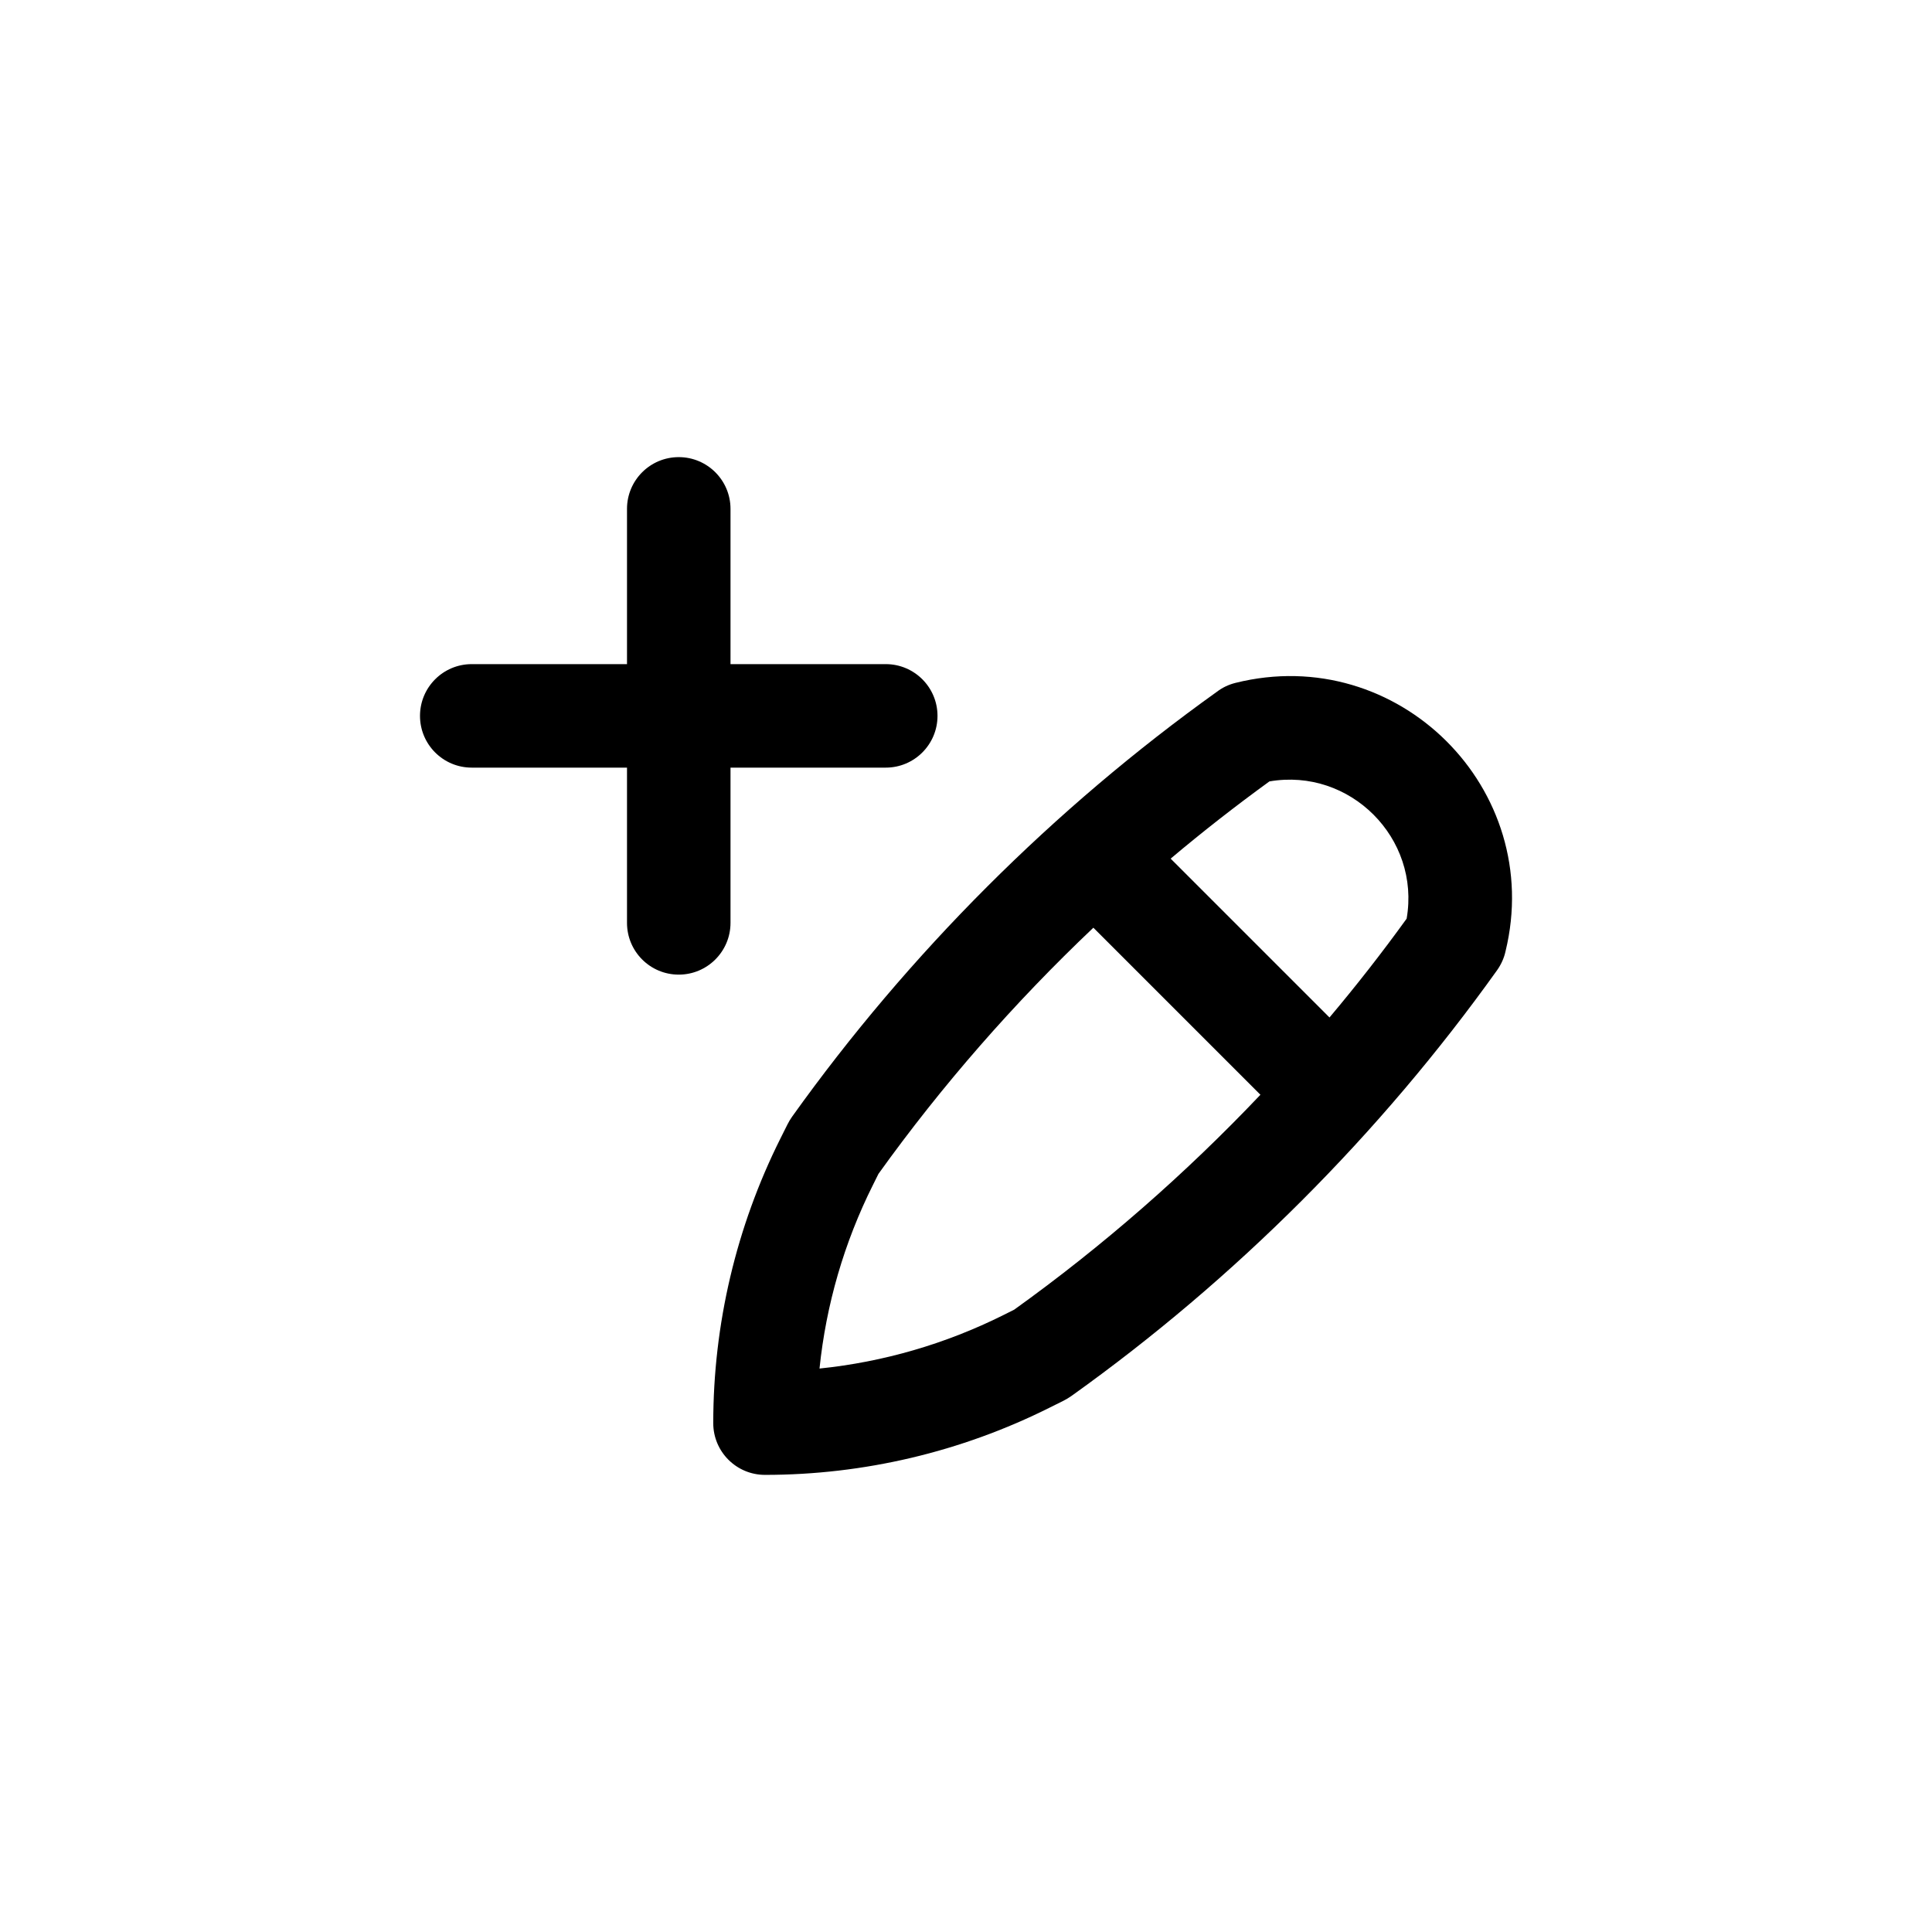
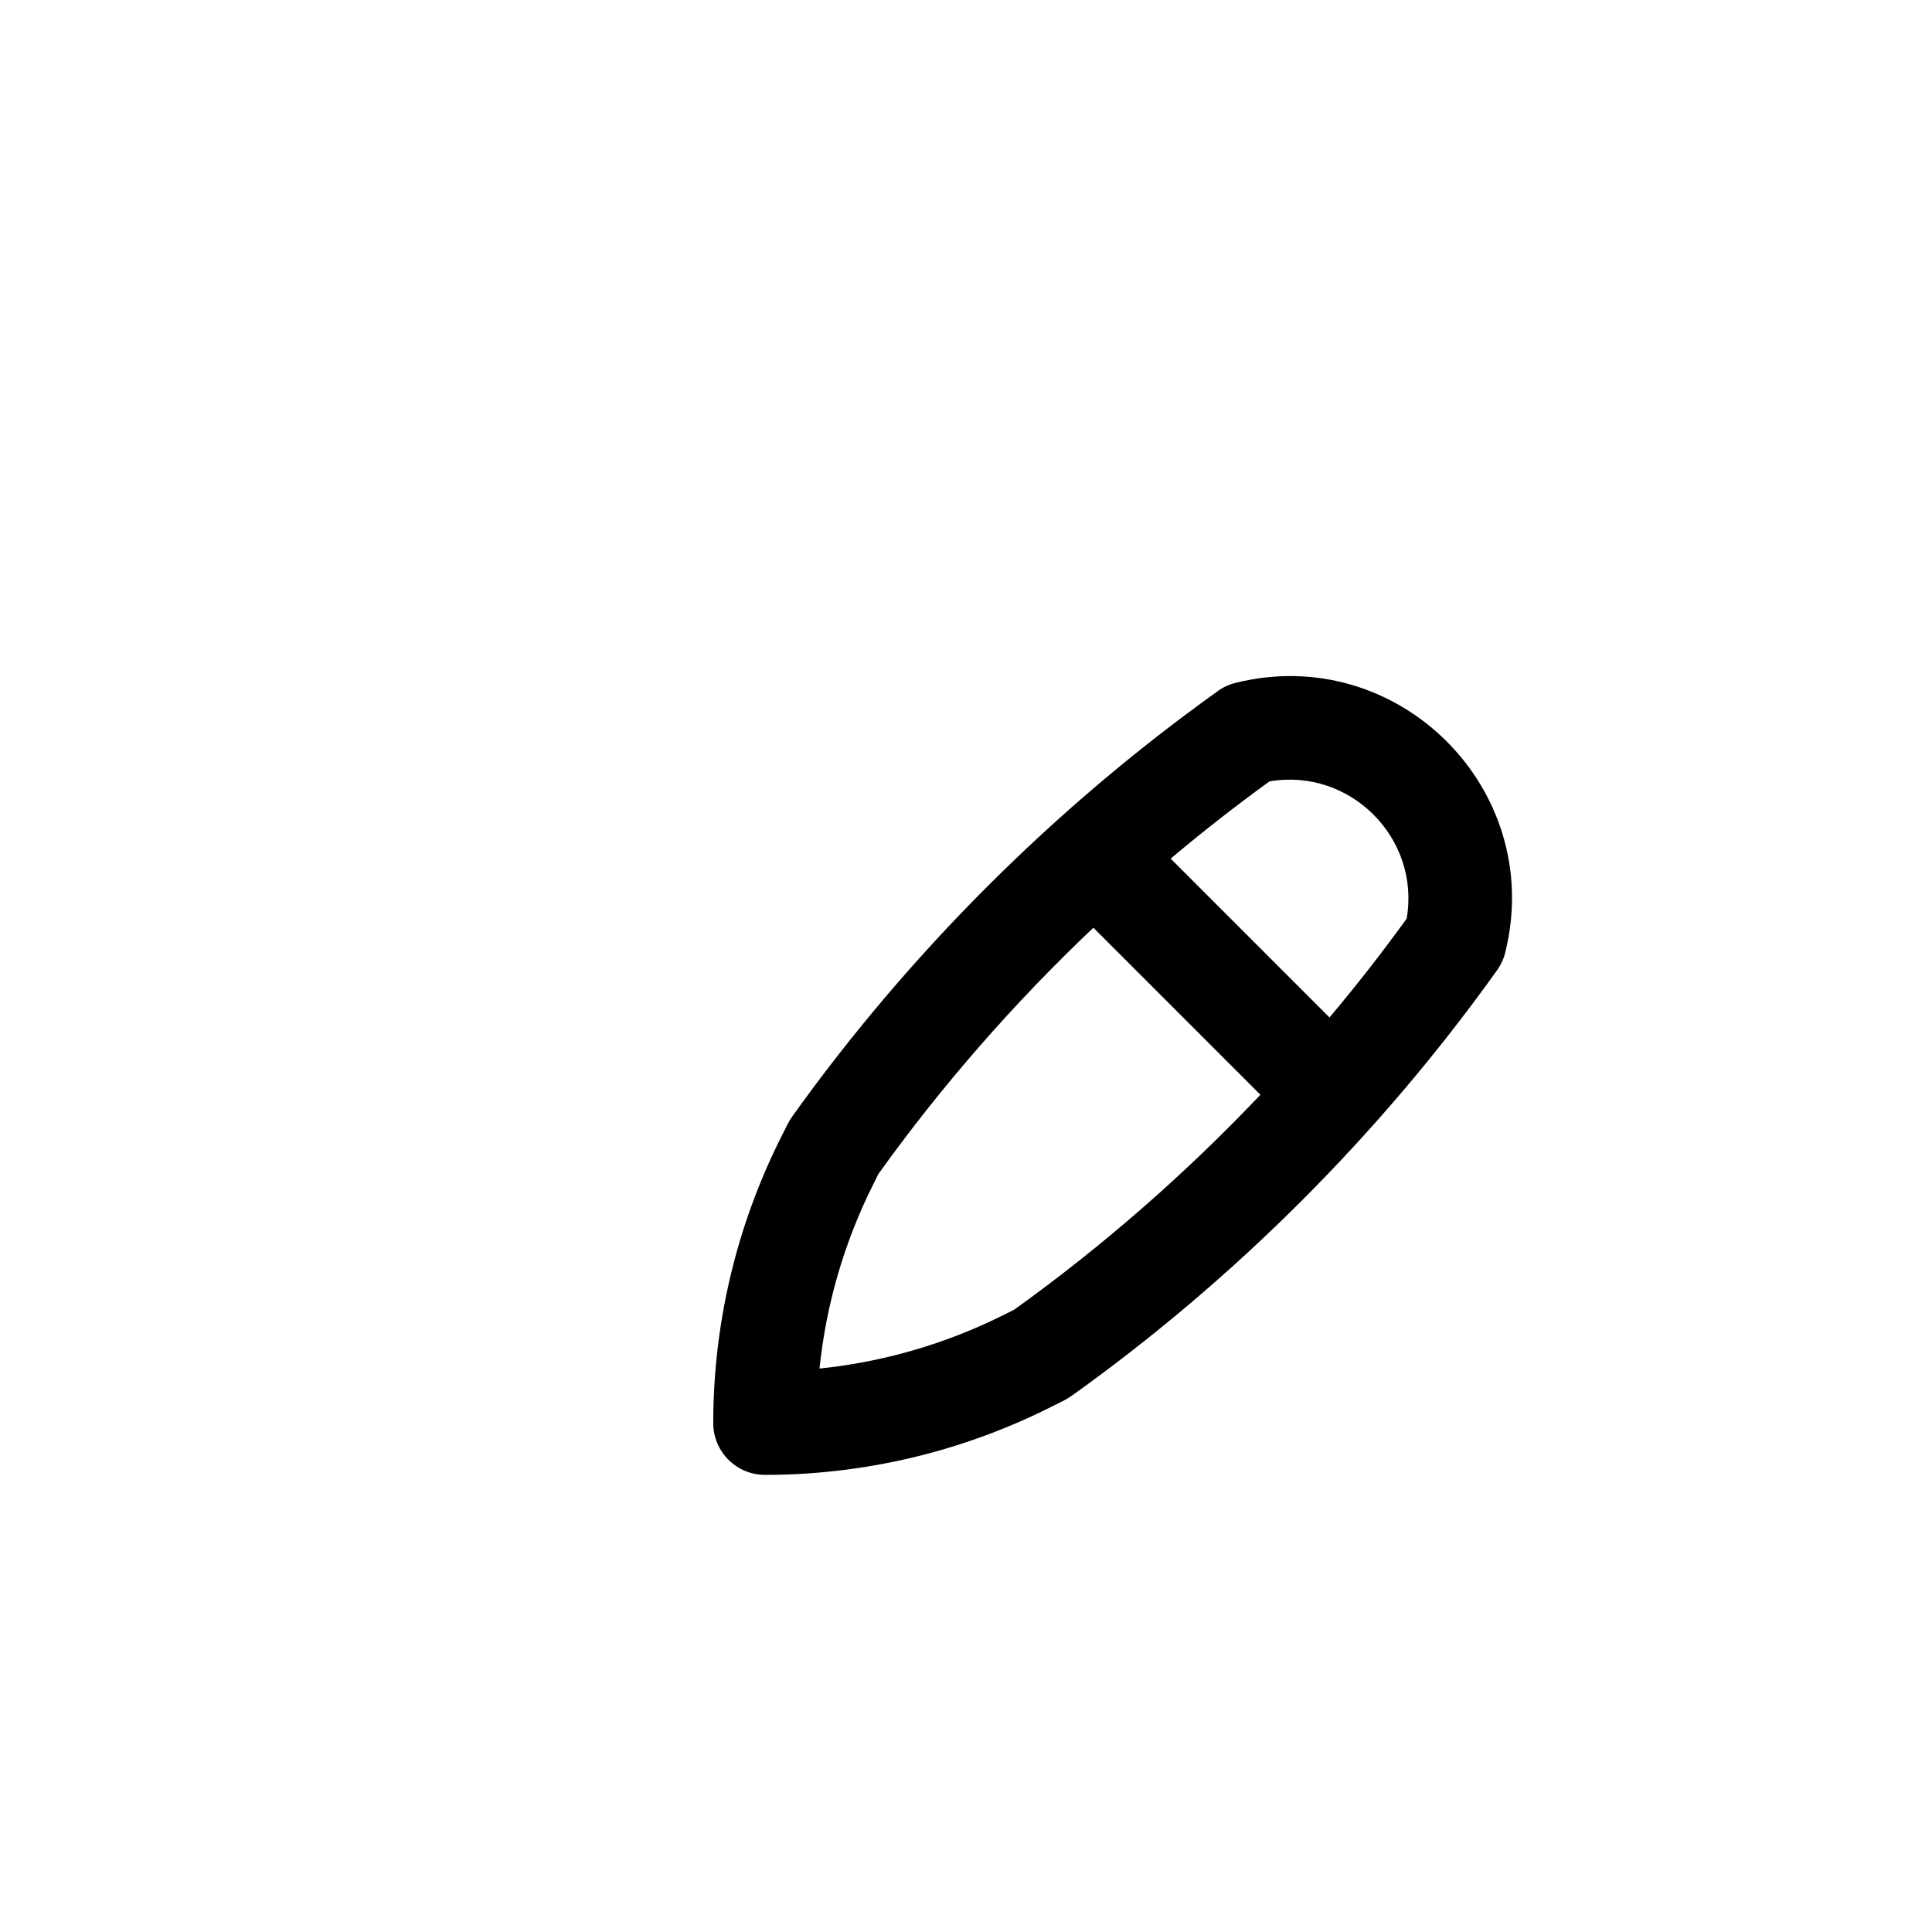
<svg xmlns="http://www.w3.org/2000/svg" fill="none" viewBox="0 0 28 28" height="28" width="28">
-   <path fill="currentColor" d="M9.837 6.625C10.251 6.625 10.587 6.961 10.587 7.375V9.625H12.837C13.251 9.625 13.587 9.961 13.587 10.375C13.587 10.789 13.251 11.125 12.837 11.125H10.587V13.375C10.587 13.789 10.251 14.125 9.837 14.125C9.422 14.125 9.087 13.789 9.087 13.375V11.125H6.837C6.422 11.125 6.087 10.789 6.087 10.375C6.087 9.961 6.422 9.625 6.837 9.625H9.087V7.375C9.087 6.961 9.422 6.625 9.837 6.625Z" />
  <path fill="currentColor" d="M21.819 13.788C21.798 13.884 21.757 13.976 21.697 14.061C20.005 16.43 17.899 18.538 15.53 20.23C15.493 20.256 15.455 20.279 15.414 20.3L15.211 20.401C13.93 21.042 12.518 21.375 11.087 21.375C10.672 21.375 10.337 21.039 10.337 20.625C10.337 19.193 10.67 17.781 11.31 16.501L11.412 16.297C11.432 16.257 11.455 16.218 11.481 16.182C13.171 13.817 15.273 11.716 17.637 10.025C17.714 9.966 17.805 9.922 17.905 9.897C20.26 9.309 22.393 11.434 21.819 13.788ZM20.386 13.314C20.032 13.804 19.659 14.282 19.268 14.746L16.966 12.444C17.43 12.053 17.908 11.68 18.397 11.325C19.565 11.123 20.589 12.147 20.386 13.314ZM14.698 18.981C15.979 18.062 17.177 17.015 18.267 15.866L15.846 13.445C14.697 14.534 13.649 15.733 12.731 17.013L12.652 17.172C12.234 18.007 11.972 18.91 11.877 19.834C12.802 19.739 13.704 19.477 14.54 19.06L14.698 18.981Z" clip-rule="evenodd" fill-rule="evenodd" />
</svg>